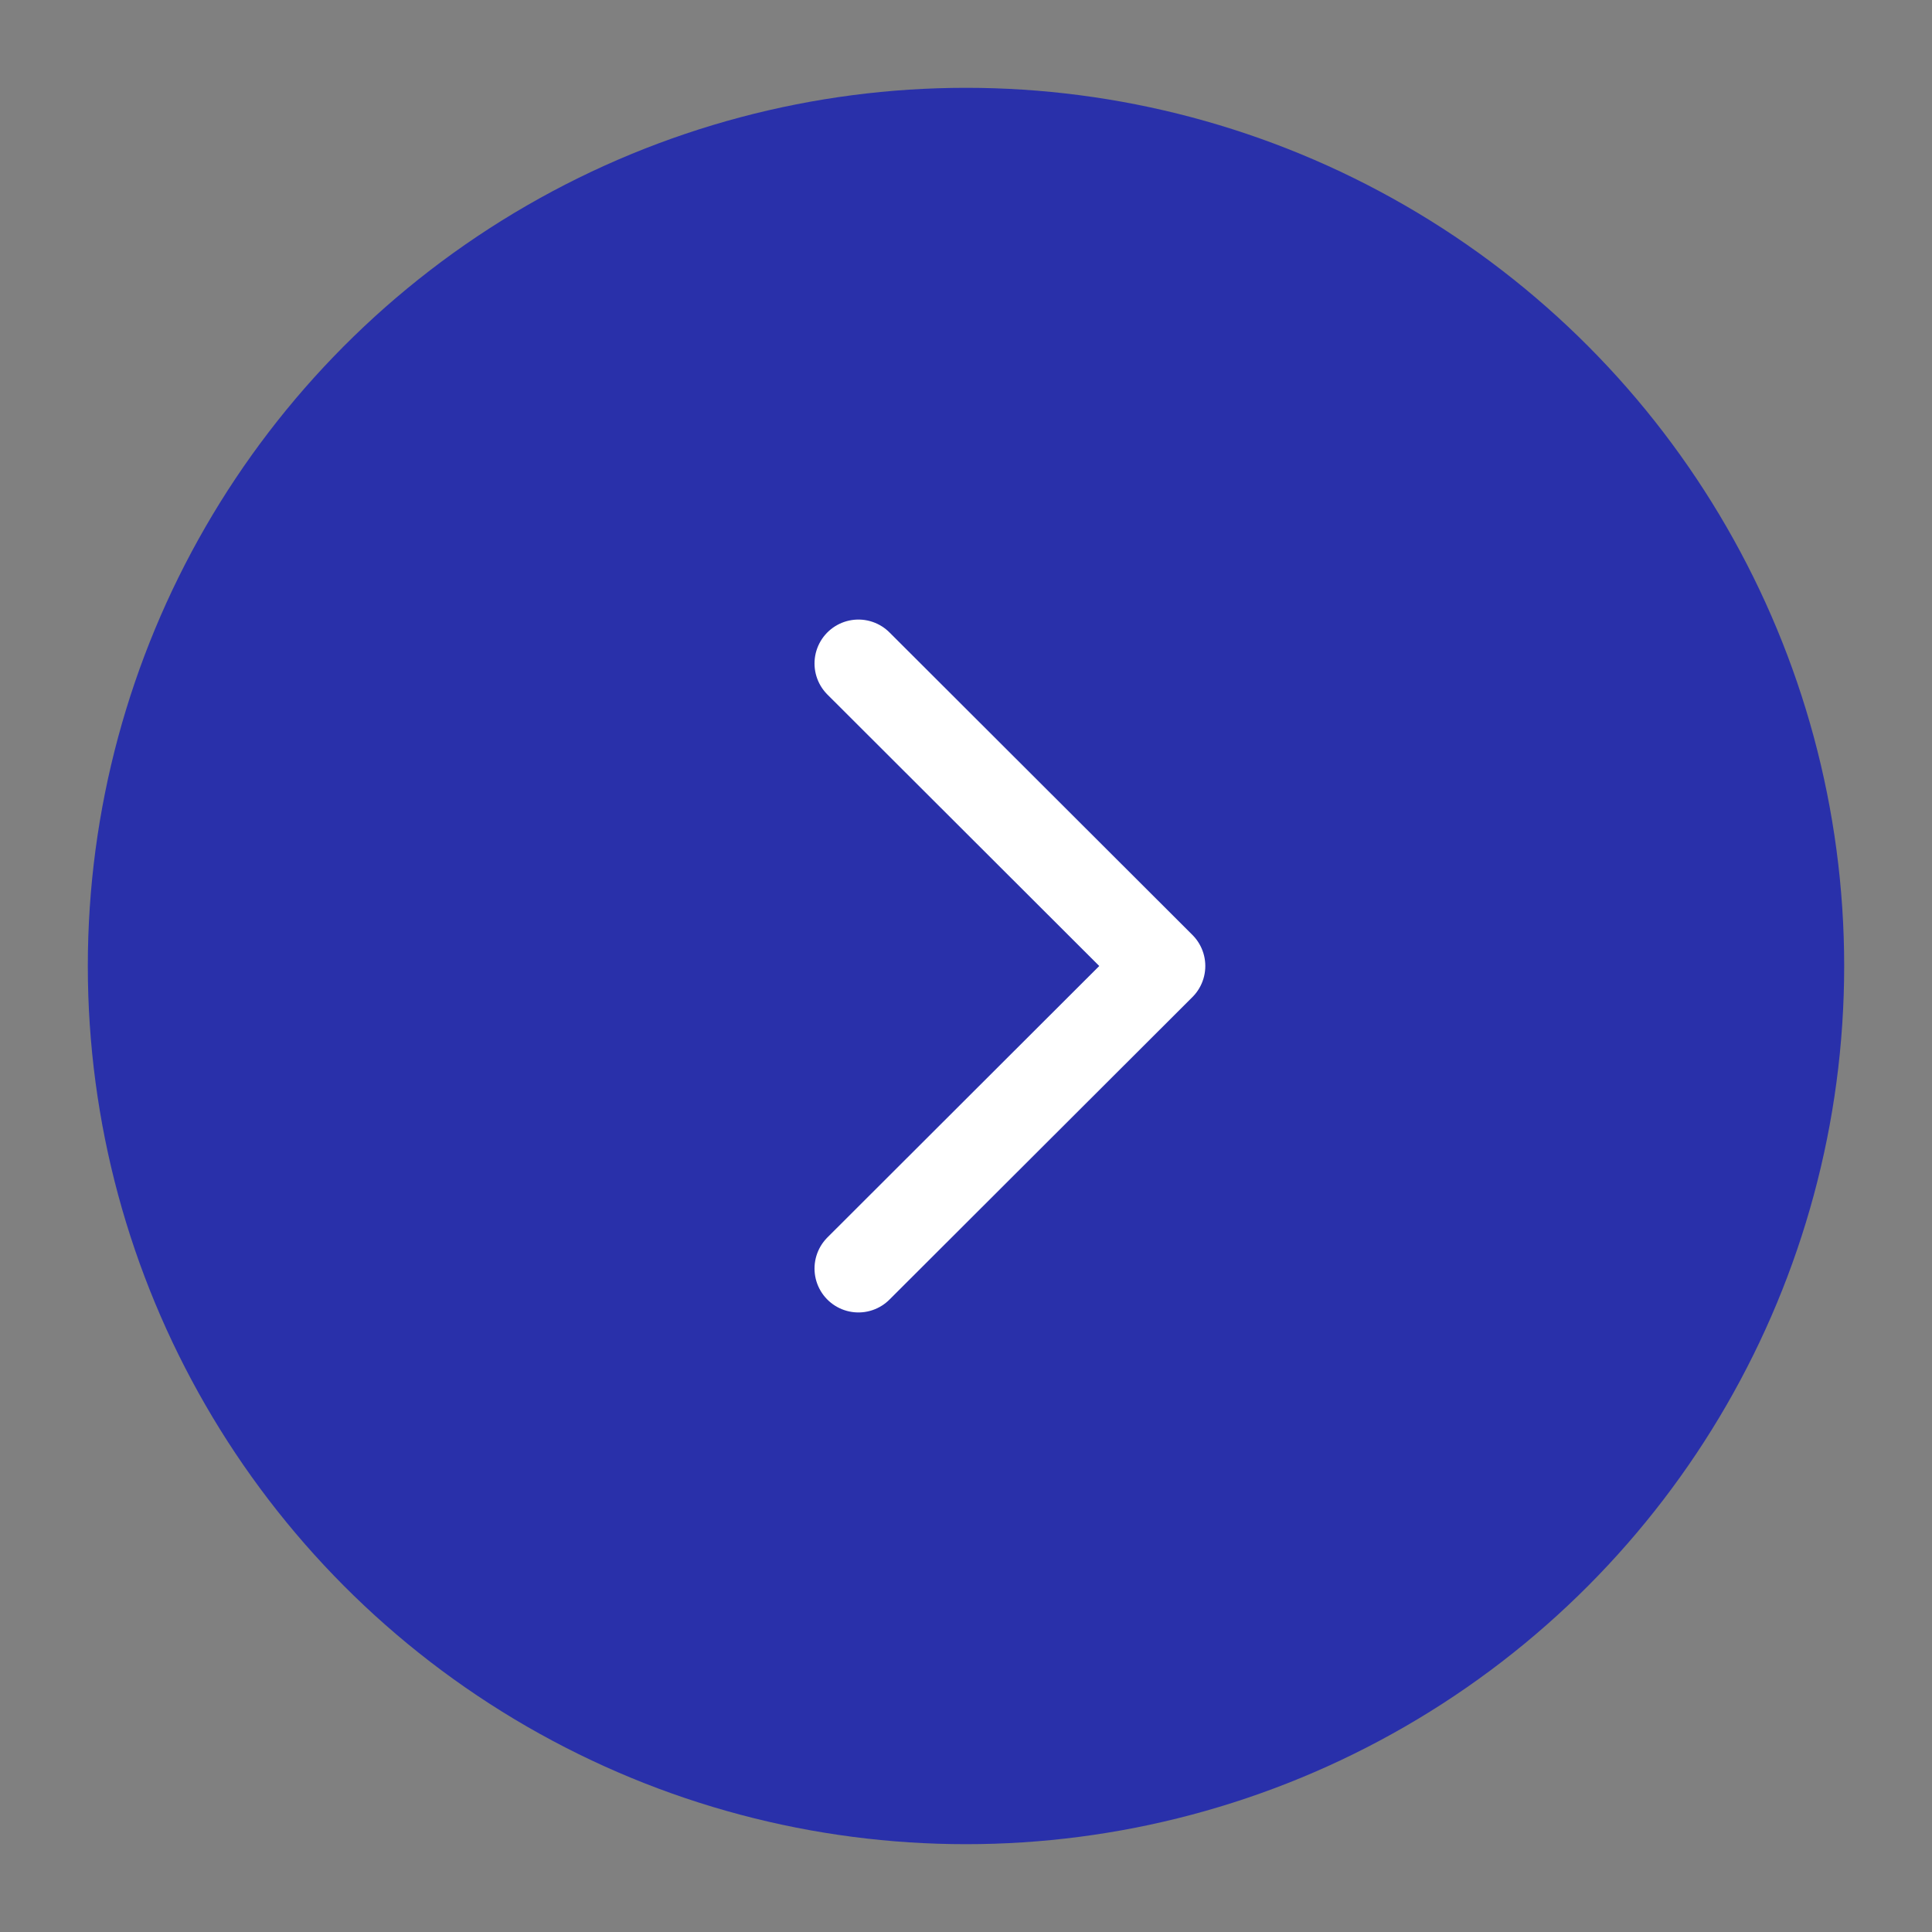
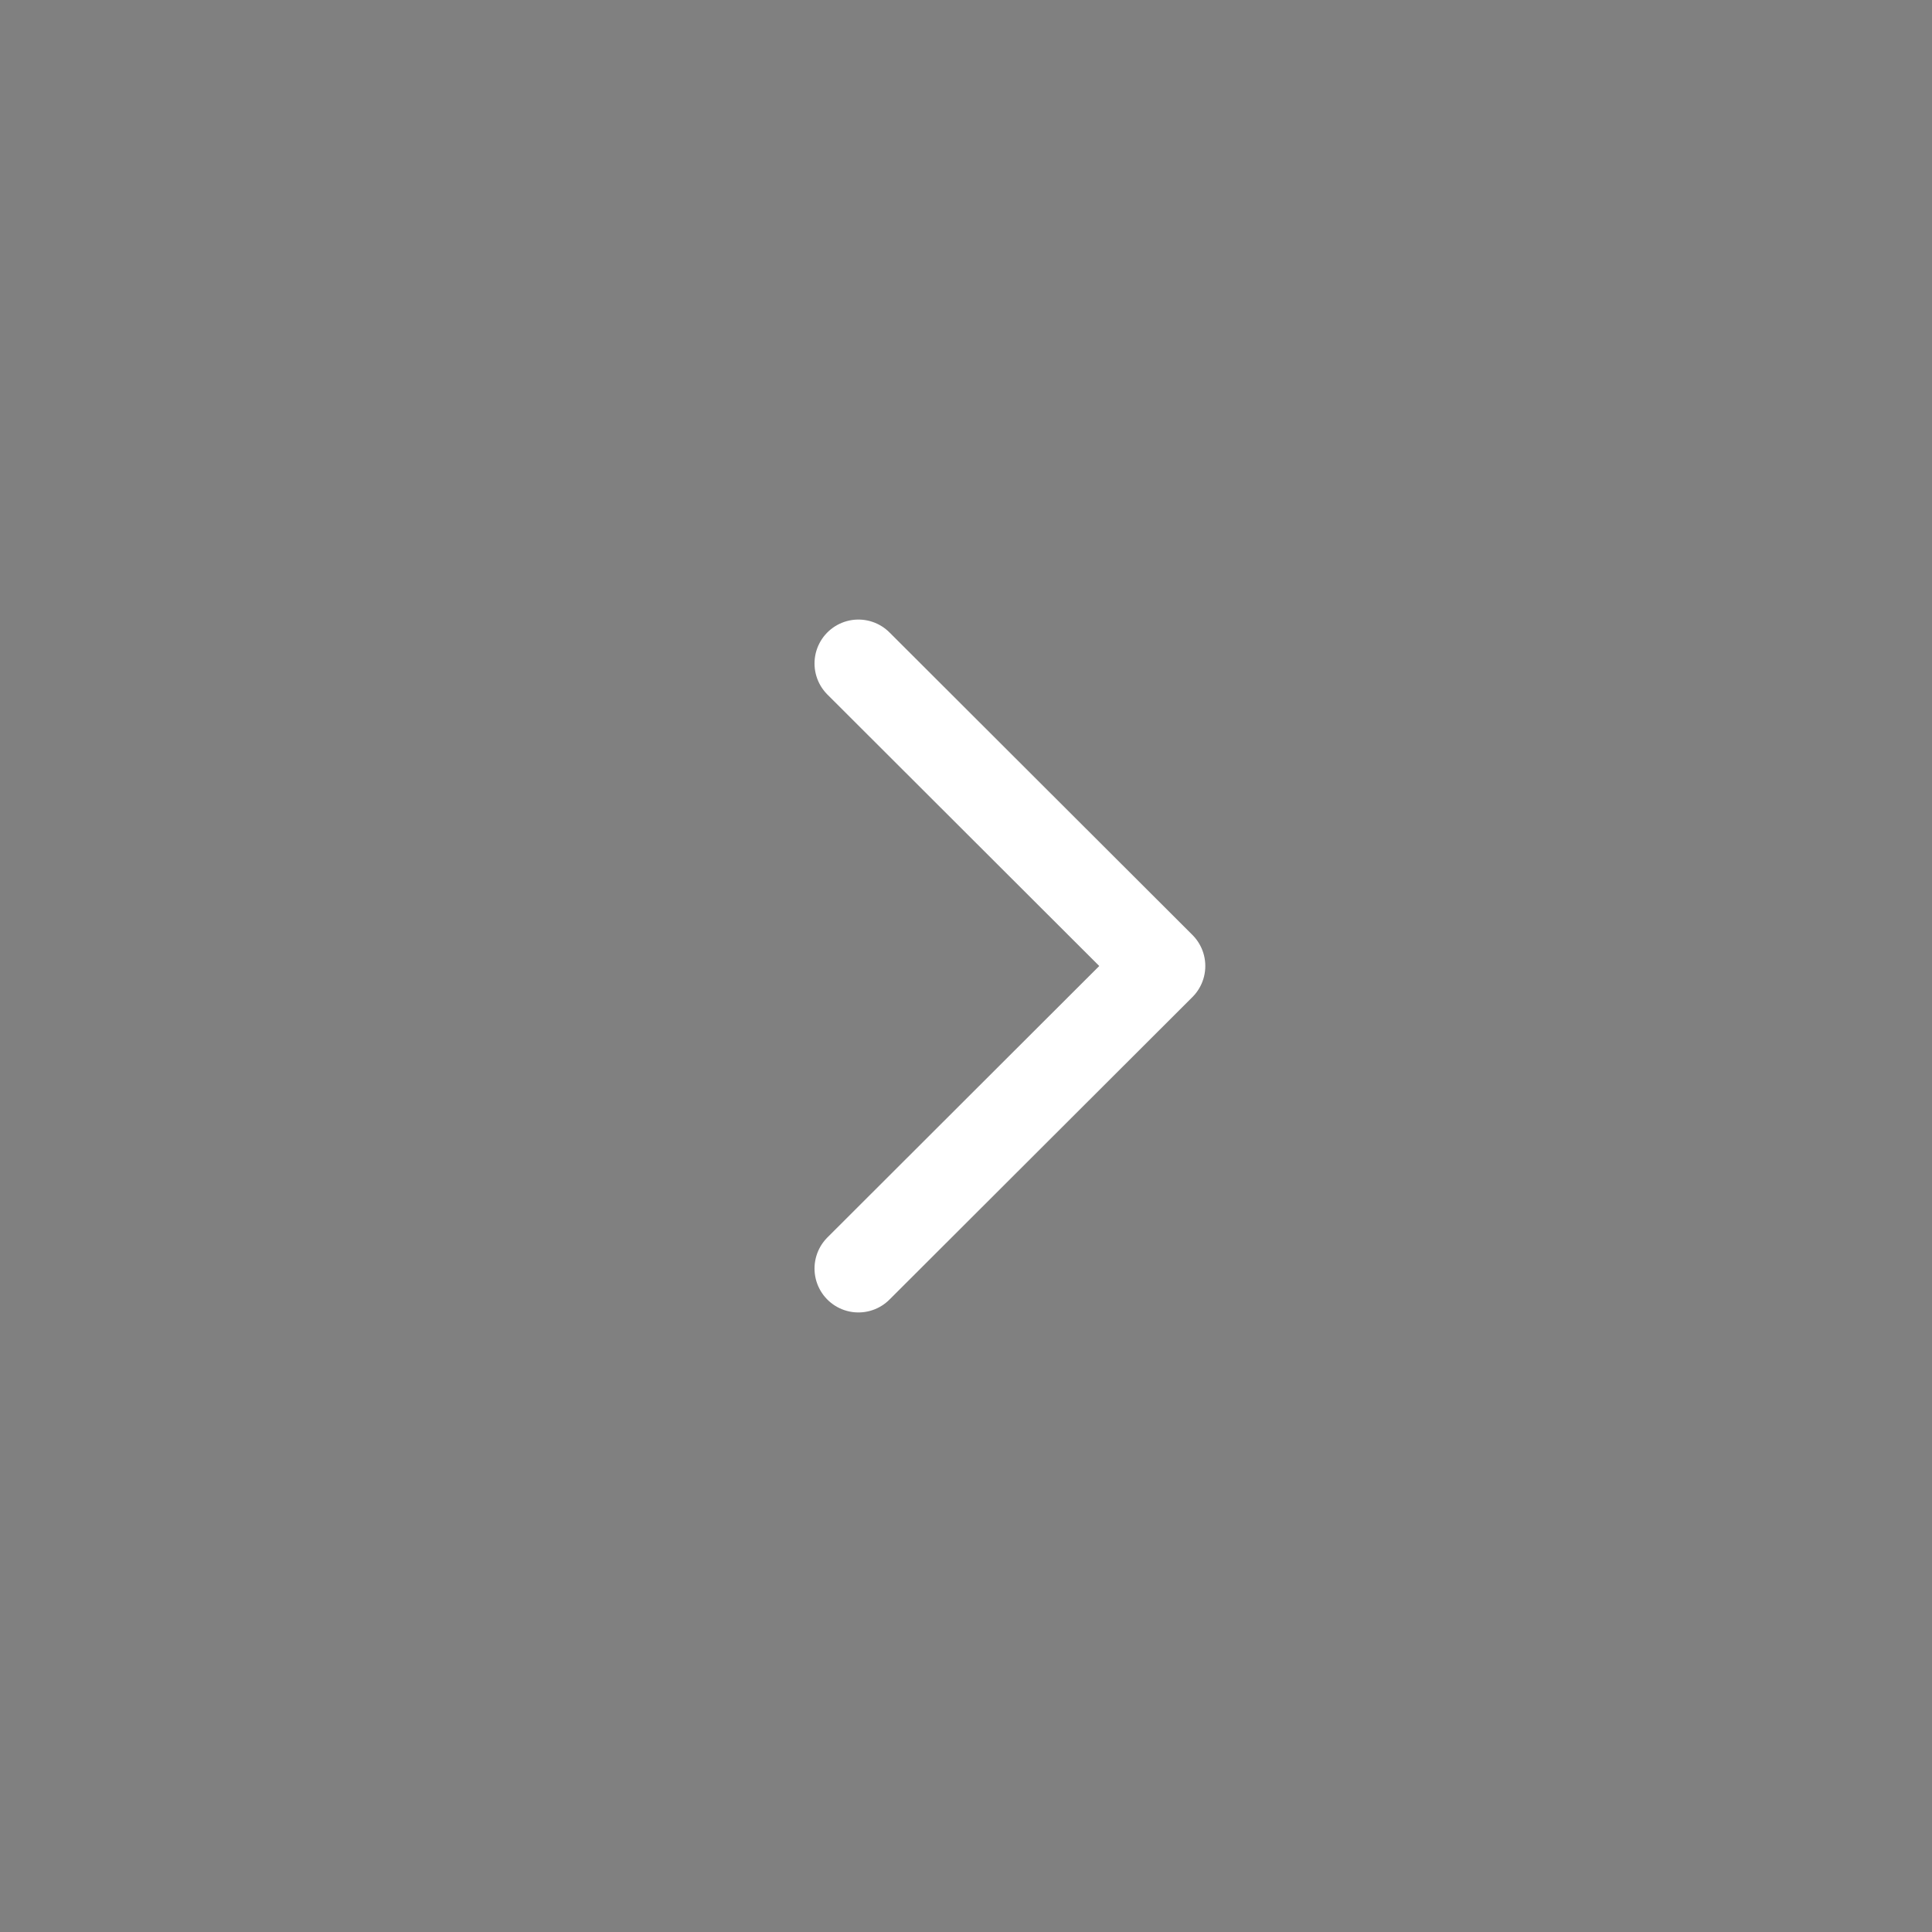
<svg xmlns="http://www.w3.org/2000/svg" id="Layer_1" data-name="Layer 1" viewBox="0 0 44 44">
  <rect x="0" y="0" width="44" height="44" fill="#808080" stroke="none" />
  <defs>
    <style>
      .cls-1 {
        fill: none;
        stroke: #fff;
        stroke-linecap: round;
        stroke-linejoin: round;
        stroke-width: 2px;
      }

      .cls-2 {
        fill: #2930aa;
      }
    </style>
  </defs>
-   <circle class="cls-2" cx="22" cy="22" r="20" />
  <polyline class="cls-1" points="19.55 28.89 26.45 22 19.55 15.11" />
</svg>